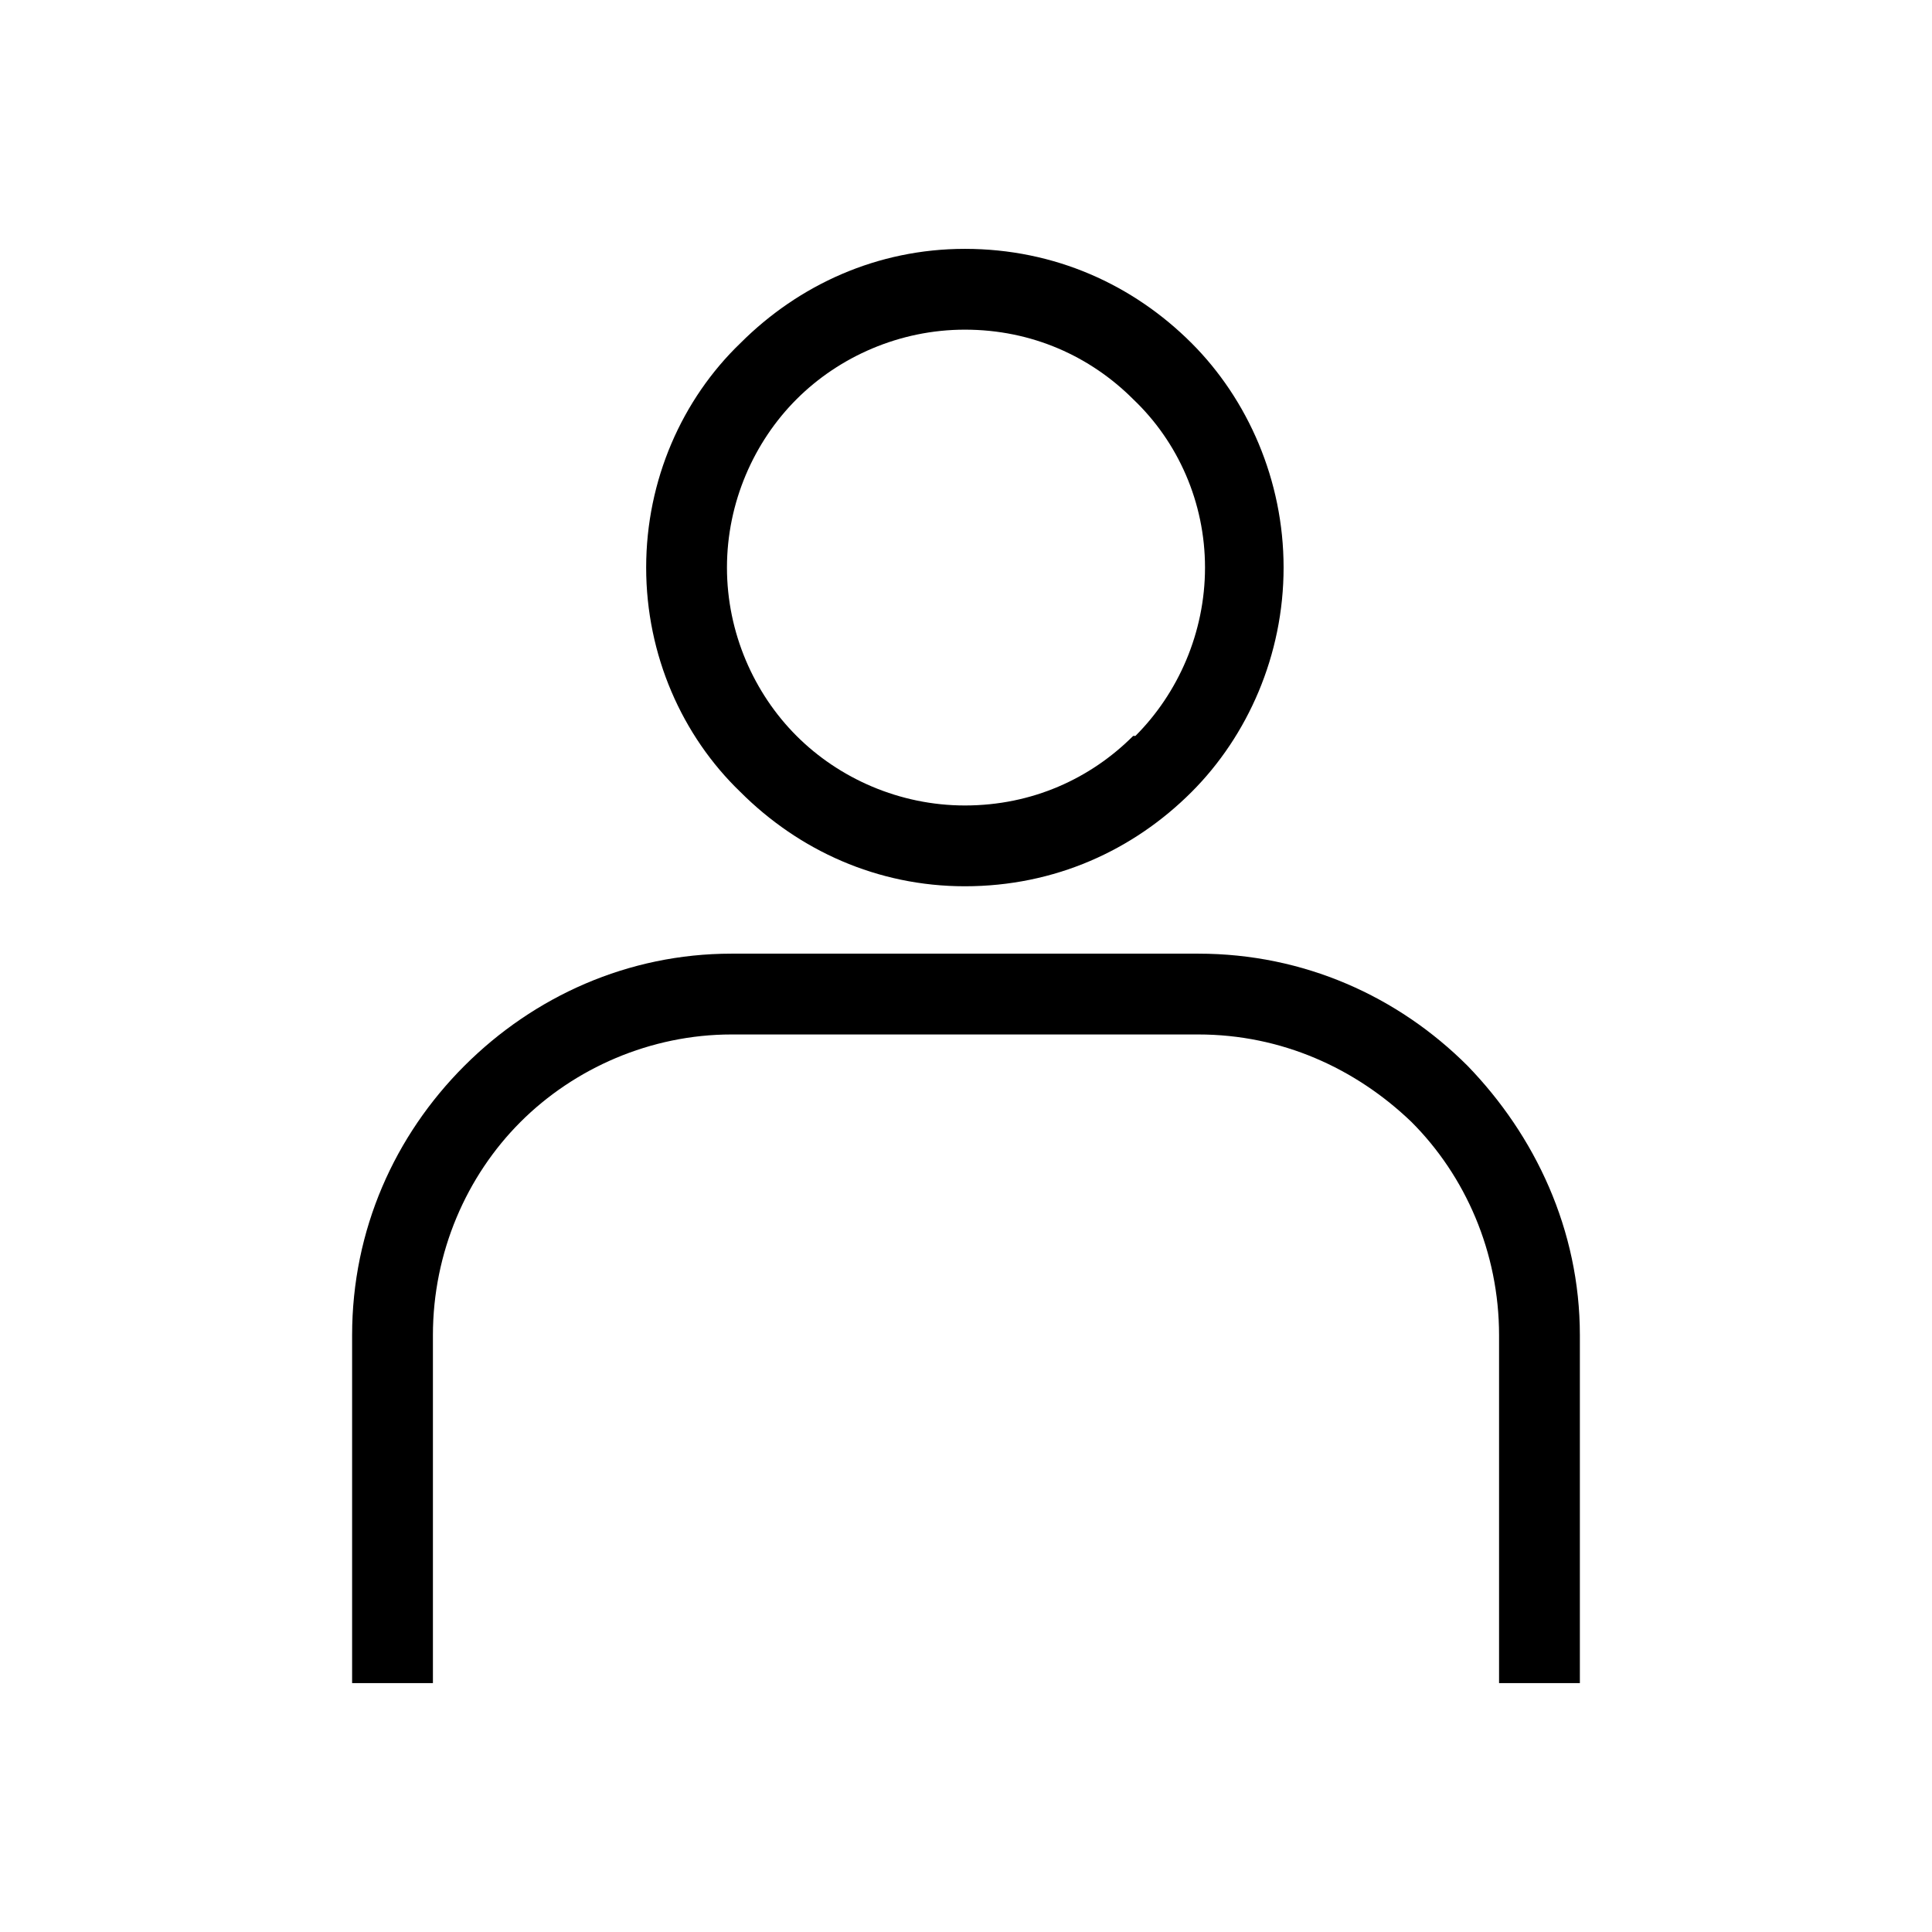
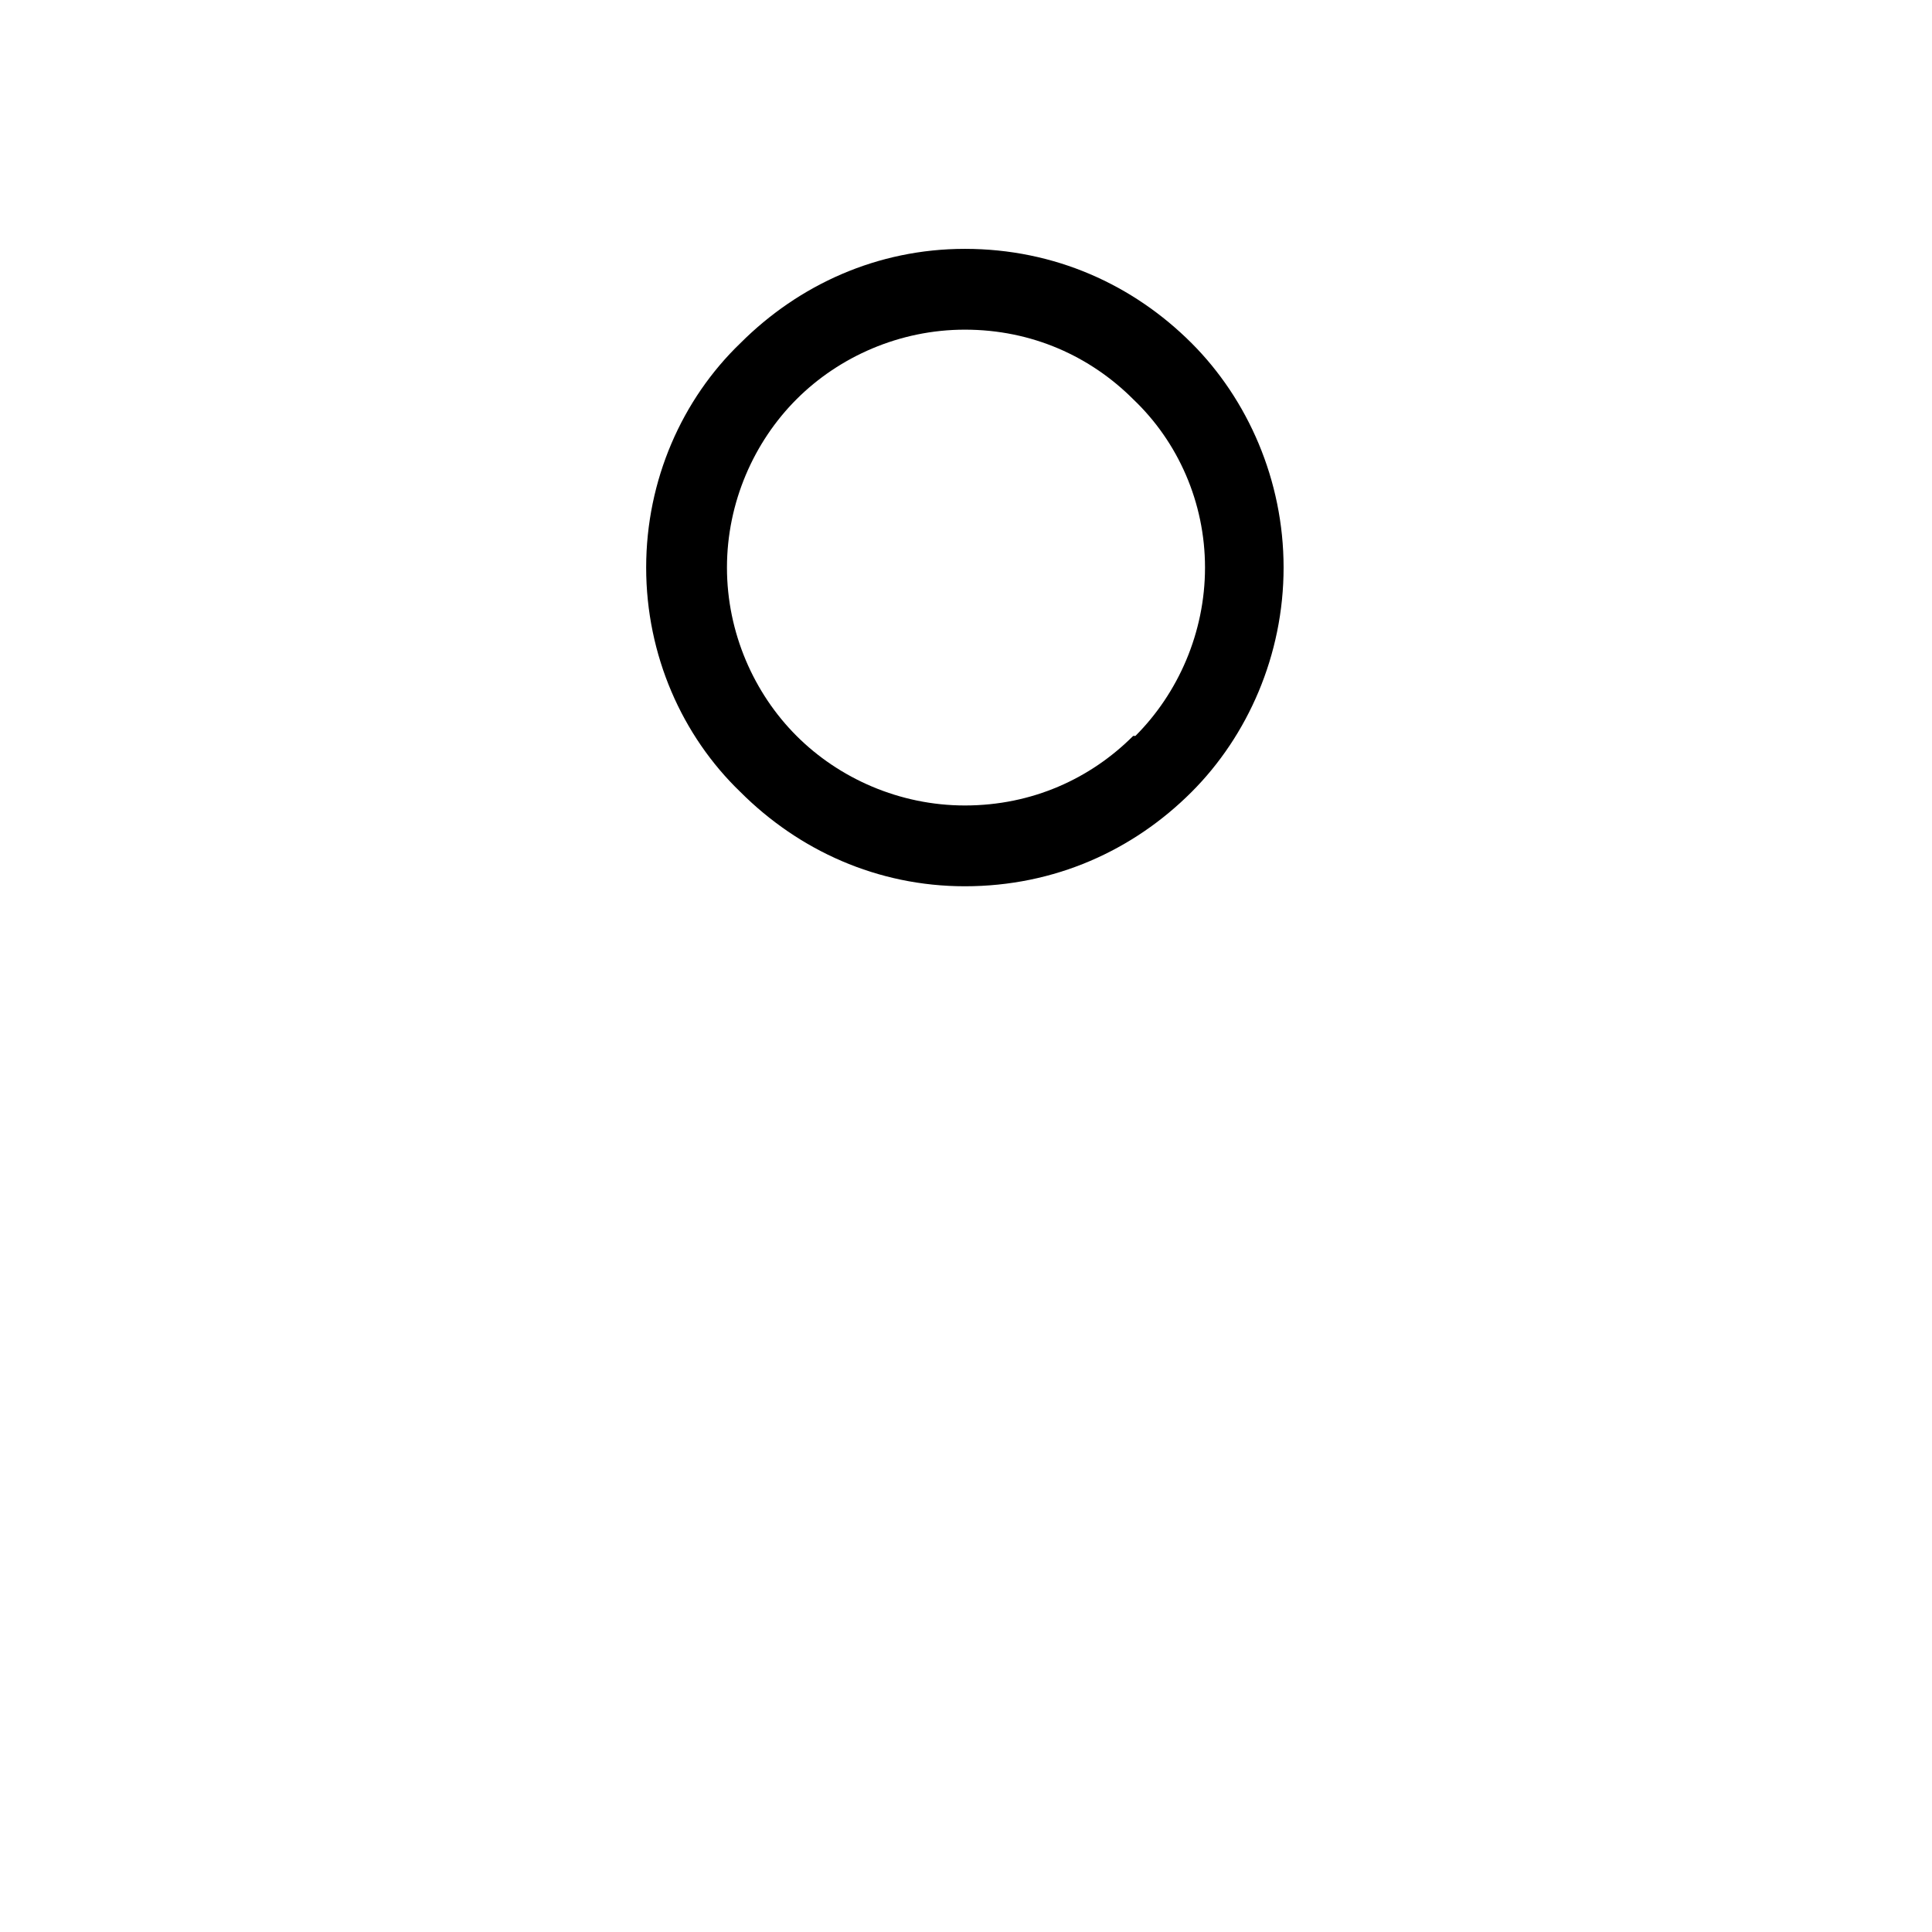
<svg xmlns="http://www.w3.org/2000/svg" fill="#000000" width="800px" height="800px" version="1.1" viewBox="144 144 512 512">
  <g>
-     <path d="m337.84 396.73h123.72c27.957 0 52.938 11.301 71.379 29.742 17.844 18.438 29.742 43.422 29.742 71.379v92.195h-21.414v-92.195c0-22.008-8.922-42.23-23.199-56.508-14.871-14.277-34.5-23.199-56.508-23.199h-123.72c-21.414 0-41.637 8.922-55.914 23.199-14.277 14.277-23.199 34.5-23.199 56.508v92.195h-21.414v-92.195c0-27.957 11.301-52.938 29.742-71.379 18.438-18.438 43.422-29.742 70.781-29.742z" />
    <path d="m399.7 209.95c23.793 0 44.609 9.516 60.078 24.98 14.871 14.871 24.387 36.285 24.387 59.48 0 23.199-9.516 44.609-24.387 59.48-15.465 15.465-36.285 24.98-60.078 24.98-23.199 0-44.016-9.516-59.48-24.98-15.465-14.871-24.98-36.285-24.98-59.48 0-23.199 9.516-44.609 24.98-59.48 15.465-15.465 36.285-24.98 59.48-24.98zm44.609 39.852c-11.301-11.301-26.766-18.438-44.609-18.438-17.25 0-33.309 7.137-44.609 18.438-11.301 11.301-18.438 27.363-18.438 44.609 0 17.25 7.137 33.309 18.438 44.609 11.301 11.301 27.363 18.438 44.609 18.438 17.844 0 33.309-7.137 44.609-18.438h0.594c11.301-11.301 18.438-27.363 18.438-44.609 0-17.25-7.137-33.309-19.035-44.609z" />
  </g>
</svg>